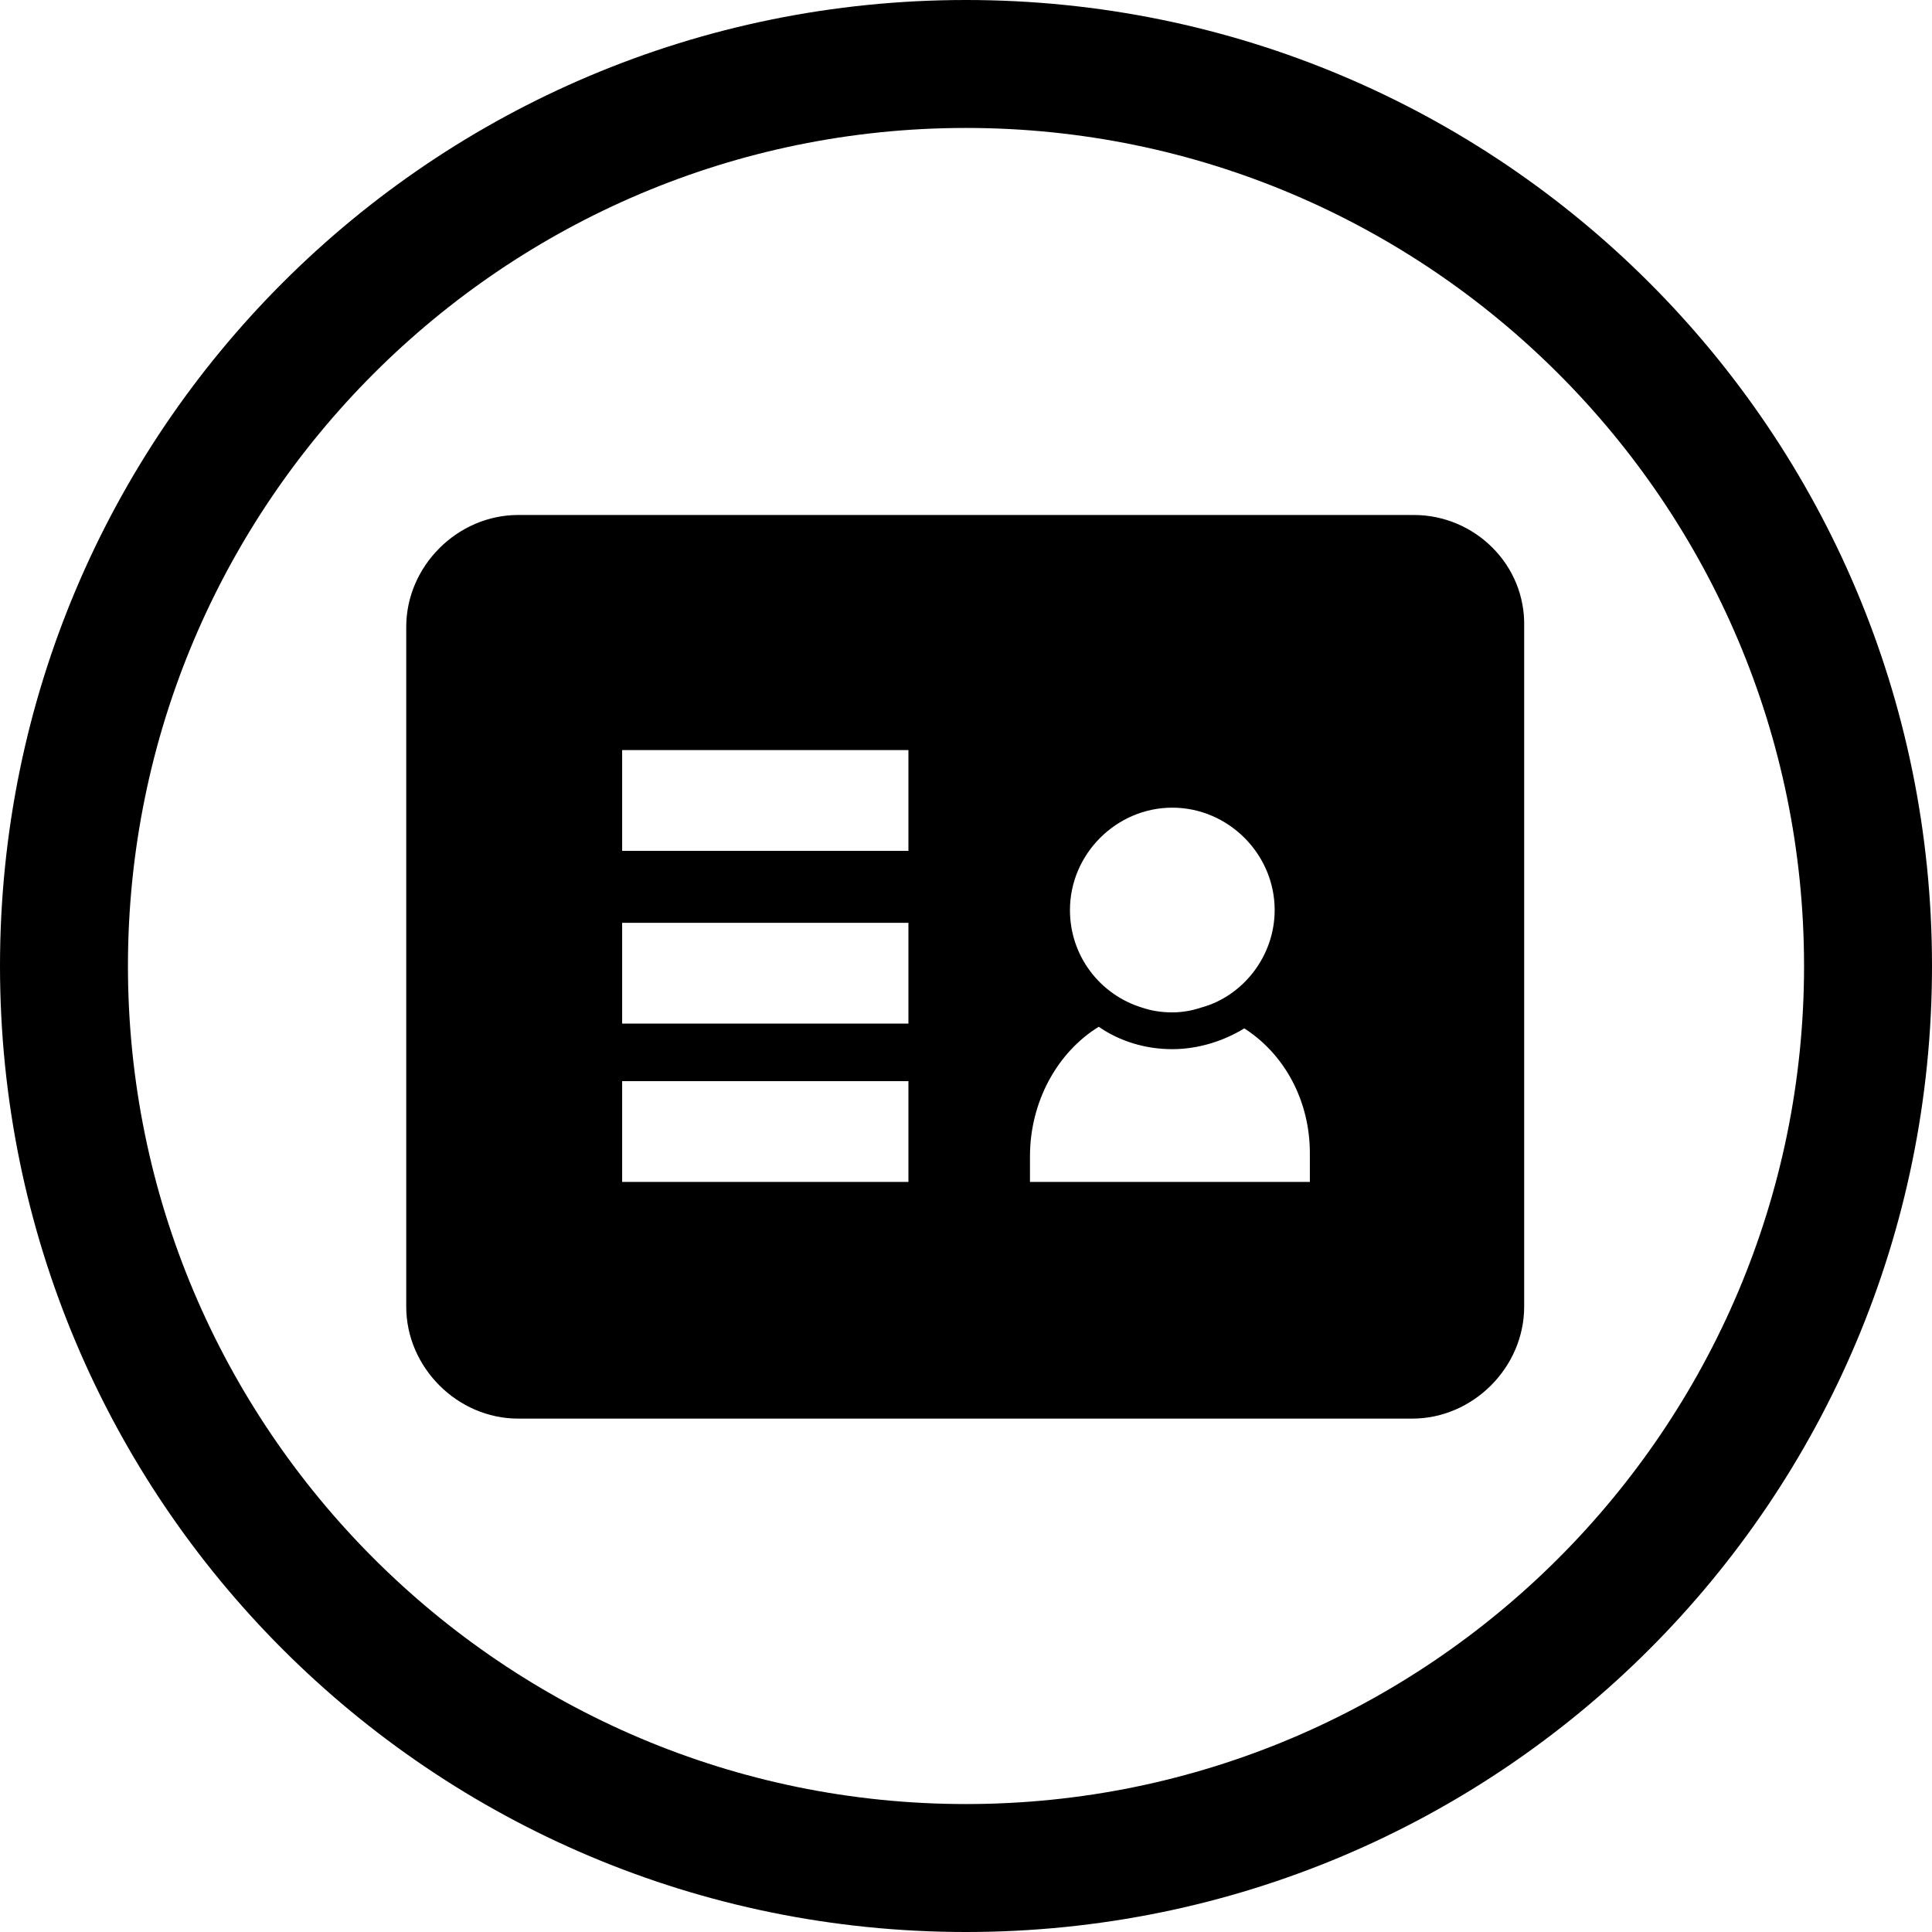
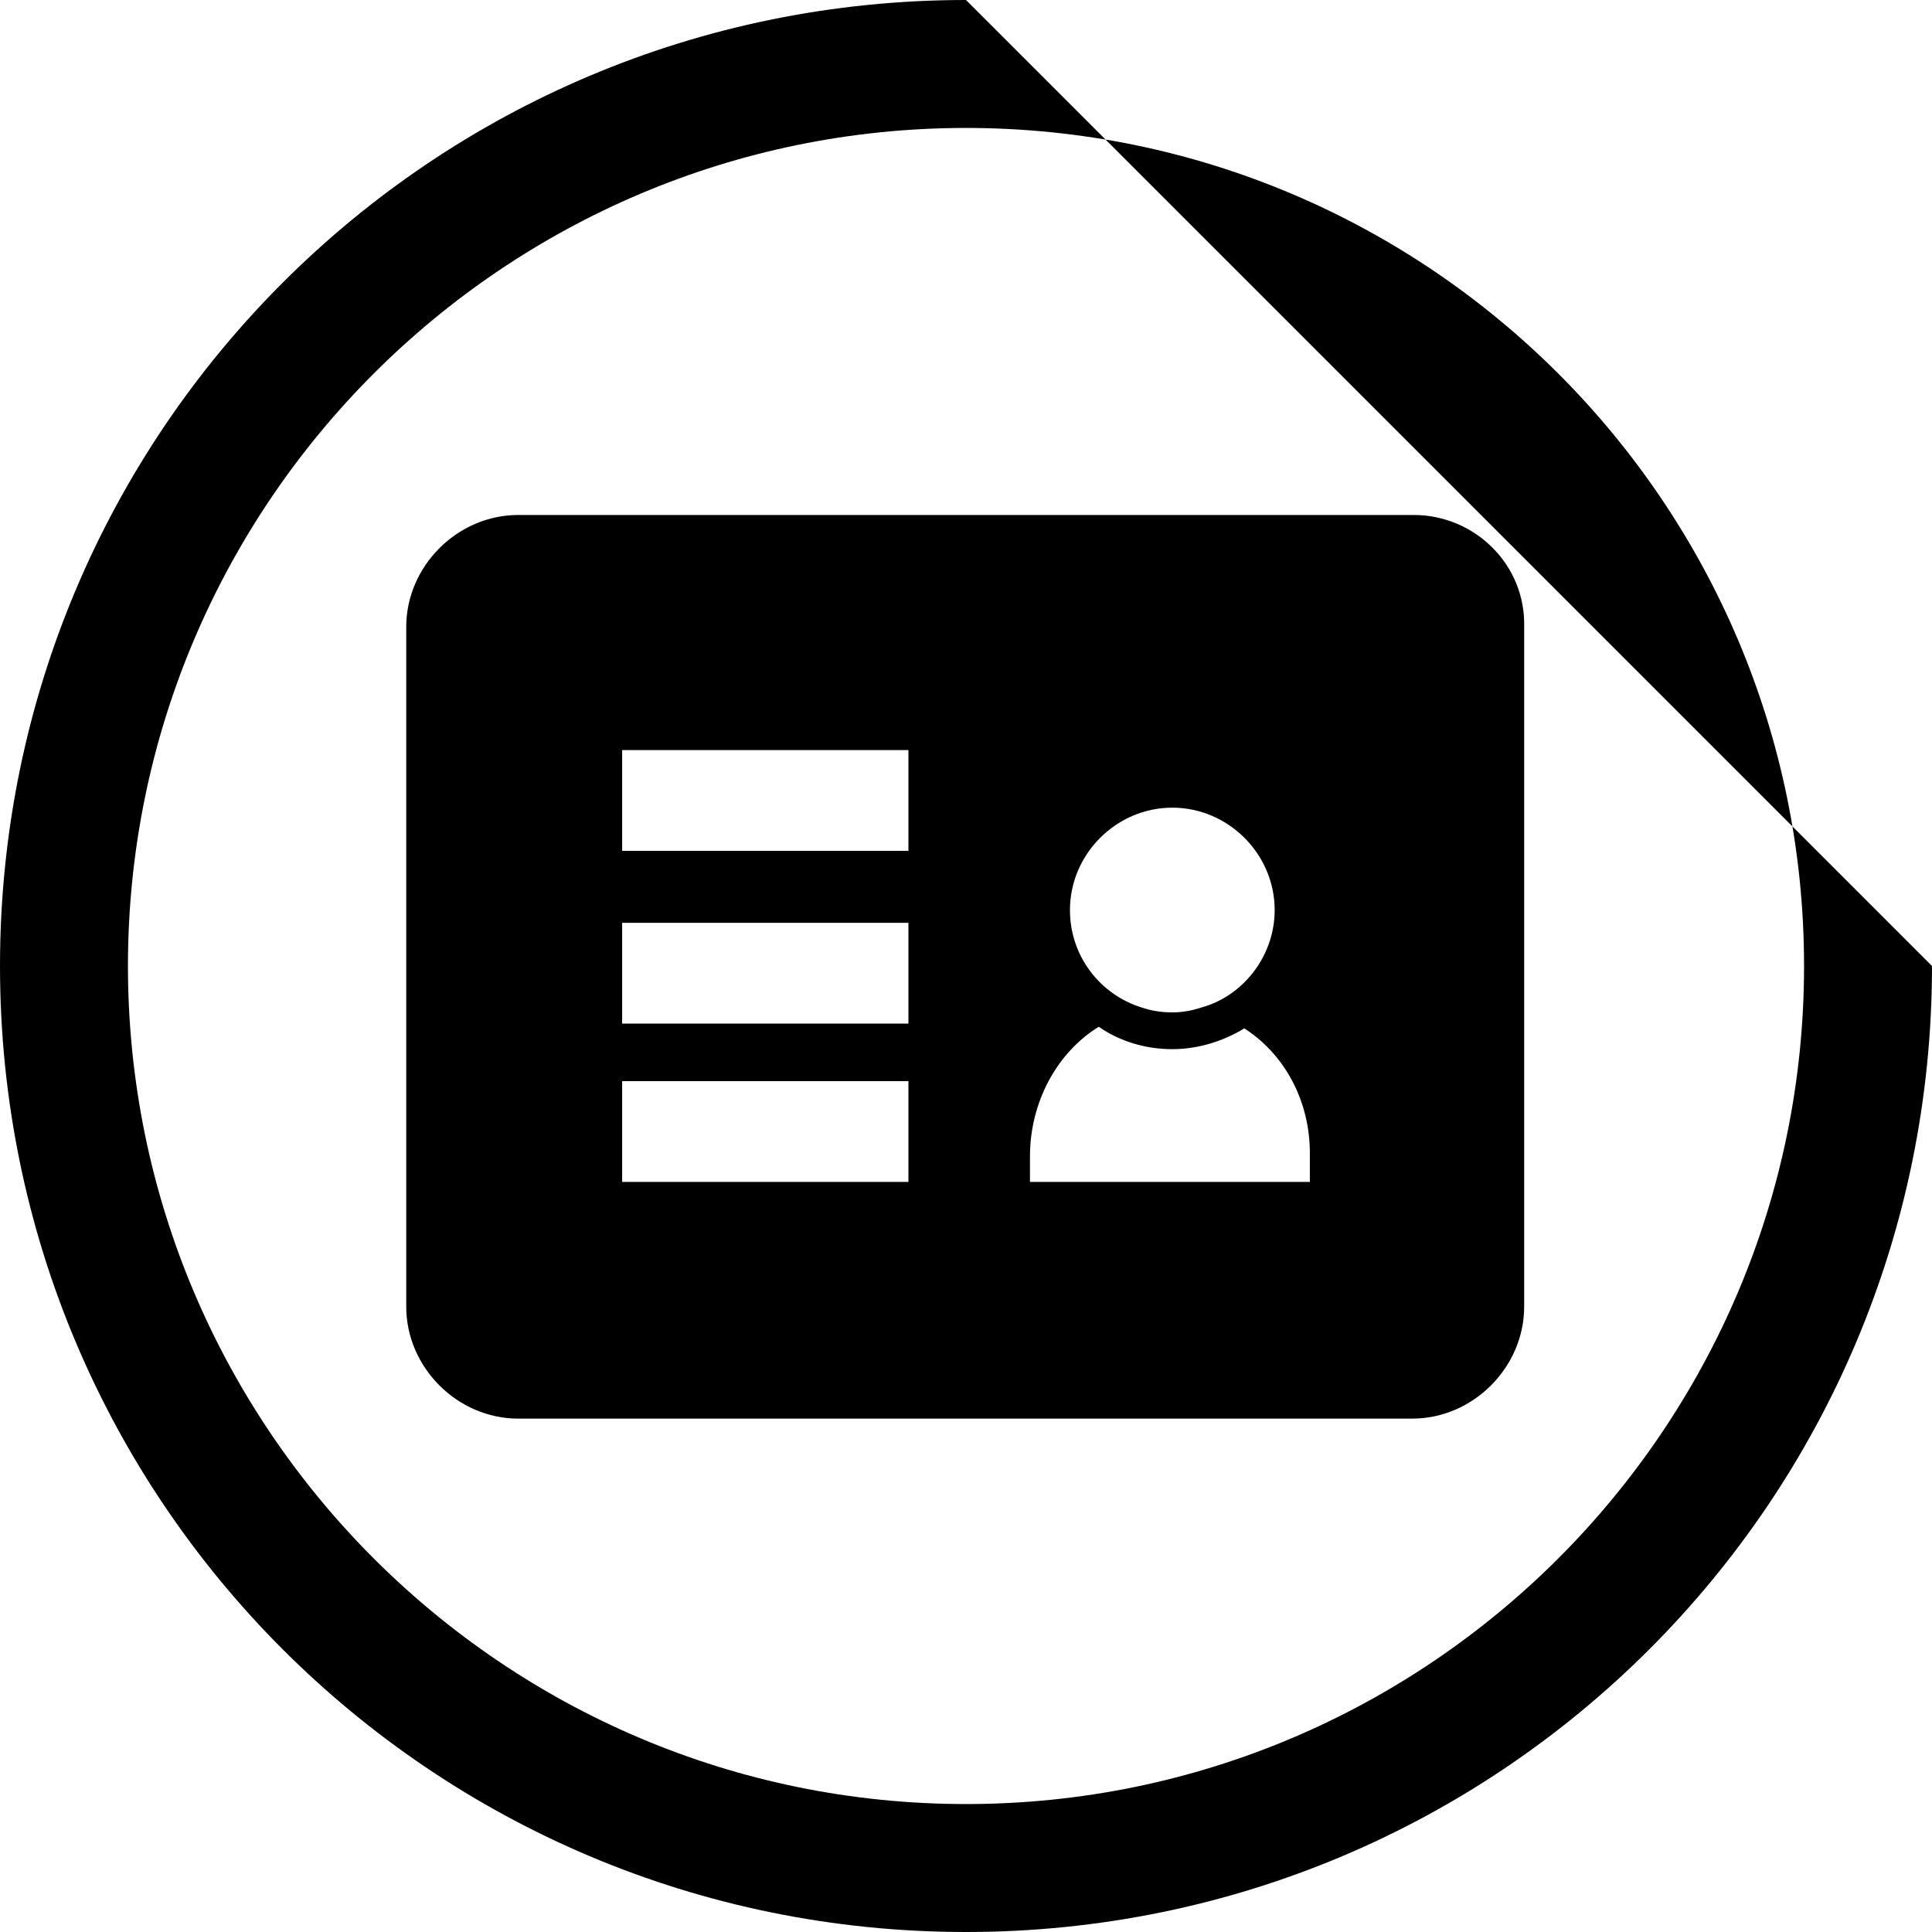
<svg xmlns="http://www.w3.org/2000/svg" id="Warstwa_1" x="0px" y="0px" viewBox="0 0 120.8 120.8" style="enable-background:new 0 0 120.8 120.8;" xml:space="preserve">
-   <path d="M60.4,8c28.9,0,52.4,23.5,52.4,52.4s-23.5,52.4-52.4,52.4S8,89.3,8,60.4S31.5,8,60.4,8 M60.4,0C27,0,0,27,0,60.4 s27,60.4,60.4,60.4s60.4-27,60.4-60.4S93.8,0,60.4,0L60.4,0z M88.4,32.2H32.4c-3.8,0-7,3.2-7,7v42.5c0,3.8,3.2,7,7,7h55.9 c3.8,0,7-3.2,7-7V39.2C95.4,35.3,92.2,32.2,88.4,32.2z M73.3,50.5c3.5,0,6.4,2.9,6.4,6.4c0,2.9-2,5.4-4.6,6.1 c-0.6,0.2-1.2,0.3-1.8,0.3c-0.7,0-1.3-0.1-1.9-0.3c-2.6-0.8-4.5-3.2-4.5-6.1C66.9,53.4,69.8,50.5,73.3,50.5z M56.8,73.9H38.9v-6.3 h17.9V73.9z M56.8,64H38.9v-6.3h17.9V64z M56.8,53.2H38.9v-6.3h17.9V53.2z M81.9,73.9H64.4v-1.6c0-3.4,1.7-6.5,4.3-8.1 c1.3,0.9,2.9,1.4,4.6,1.4c1.6,0,3.2-0.5,4.5-1.3c2.5,1.6,4.1,4.5,4.1,7.8V73.9z" />
+   <path d="M60.4,8c28.9,0,52.4,23.5,52.4,52.4s-23.5,52.4-52.4,52.4S8,89.3,8,60.4S31.5,8,60.4,8 M60.4,0C27,0,0,27,0,60.4 s27,60.4,60.4,60.4s60.4-27,60.4-60.4L60.4,0z M88.4,32.2H32.4c-3.8,0-7,3.2-7,7v42.5c0,3.8,3.2,7,7,7h55.9 c3.8,0,7-3.2,7-7V39.2C95.4,35.3,92.2,32.2,88.4,32.2z M73.3,50.5c3.5,0,6.4,2.9,6.4,6.4c0,2.9-2,5.4-4.6,6.1 c-0.6,0.2-1.2,0.3-1.8,0.3c-0.7,0-1.3-0.1-1.9-0.3c-2.6-0.8-4.5-3.2-4.5-6.1C66.9,53.4,69.8,50.5,73.3,50.5z M56.8,73.9H38.9v-6.3 h17.9V73.9z M56.8,64H38.9v-6.3h17.9V64z M56.8,53.2H38.9v-6.3h17.9V53.2z M81.9,73.9H64.4v-1.6c0-3.4,1.7-6.5,4.3-8.1 c1.3,0.9,2.9,1.4,4.6,1.4c1.6,0,3.2-0.5,4.5-1.3c2.5,1.6,4.1,4.5,4.1,7.8V73.9z" />
</svg>